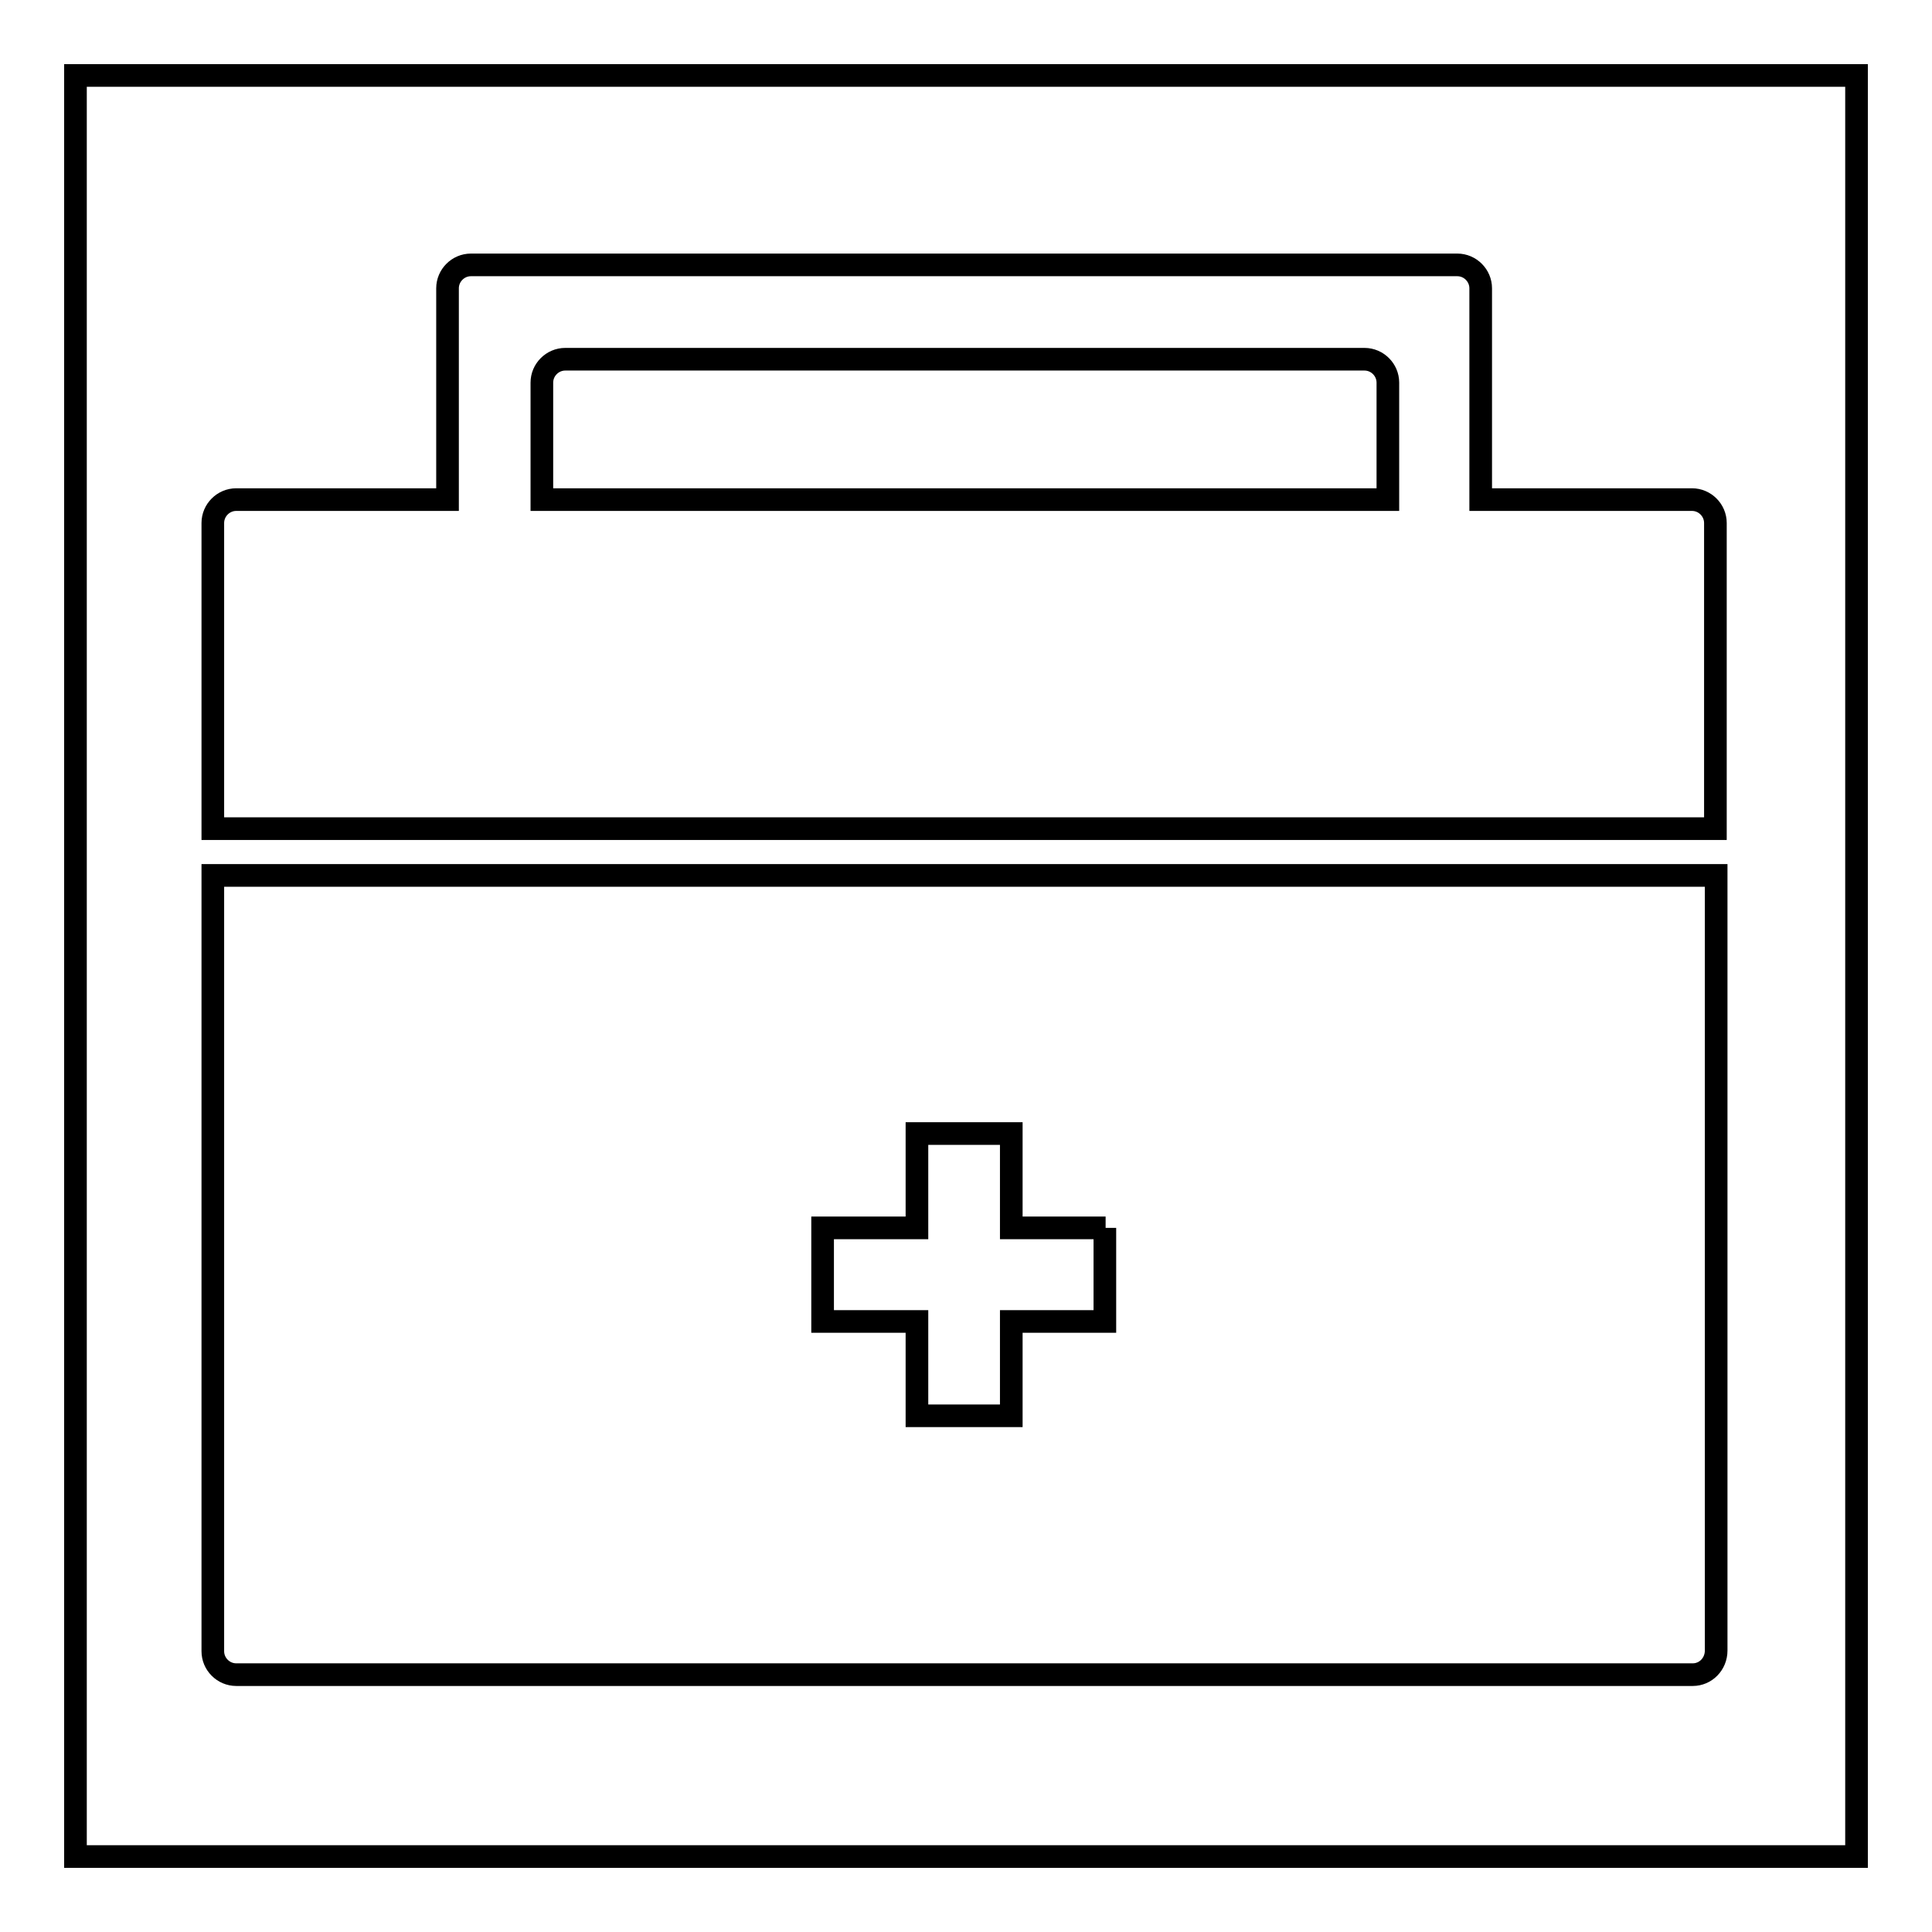
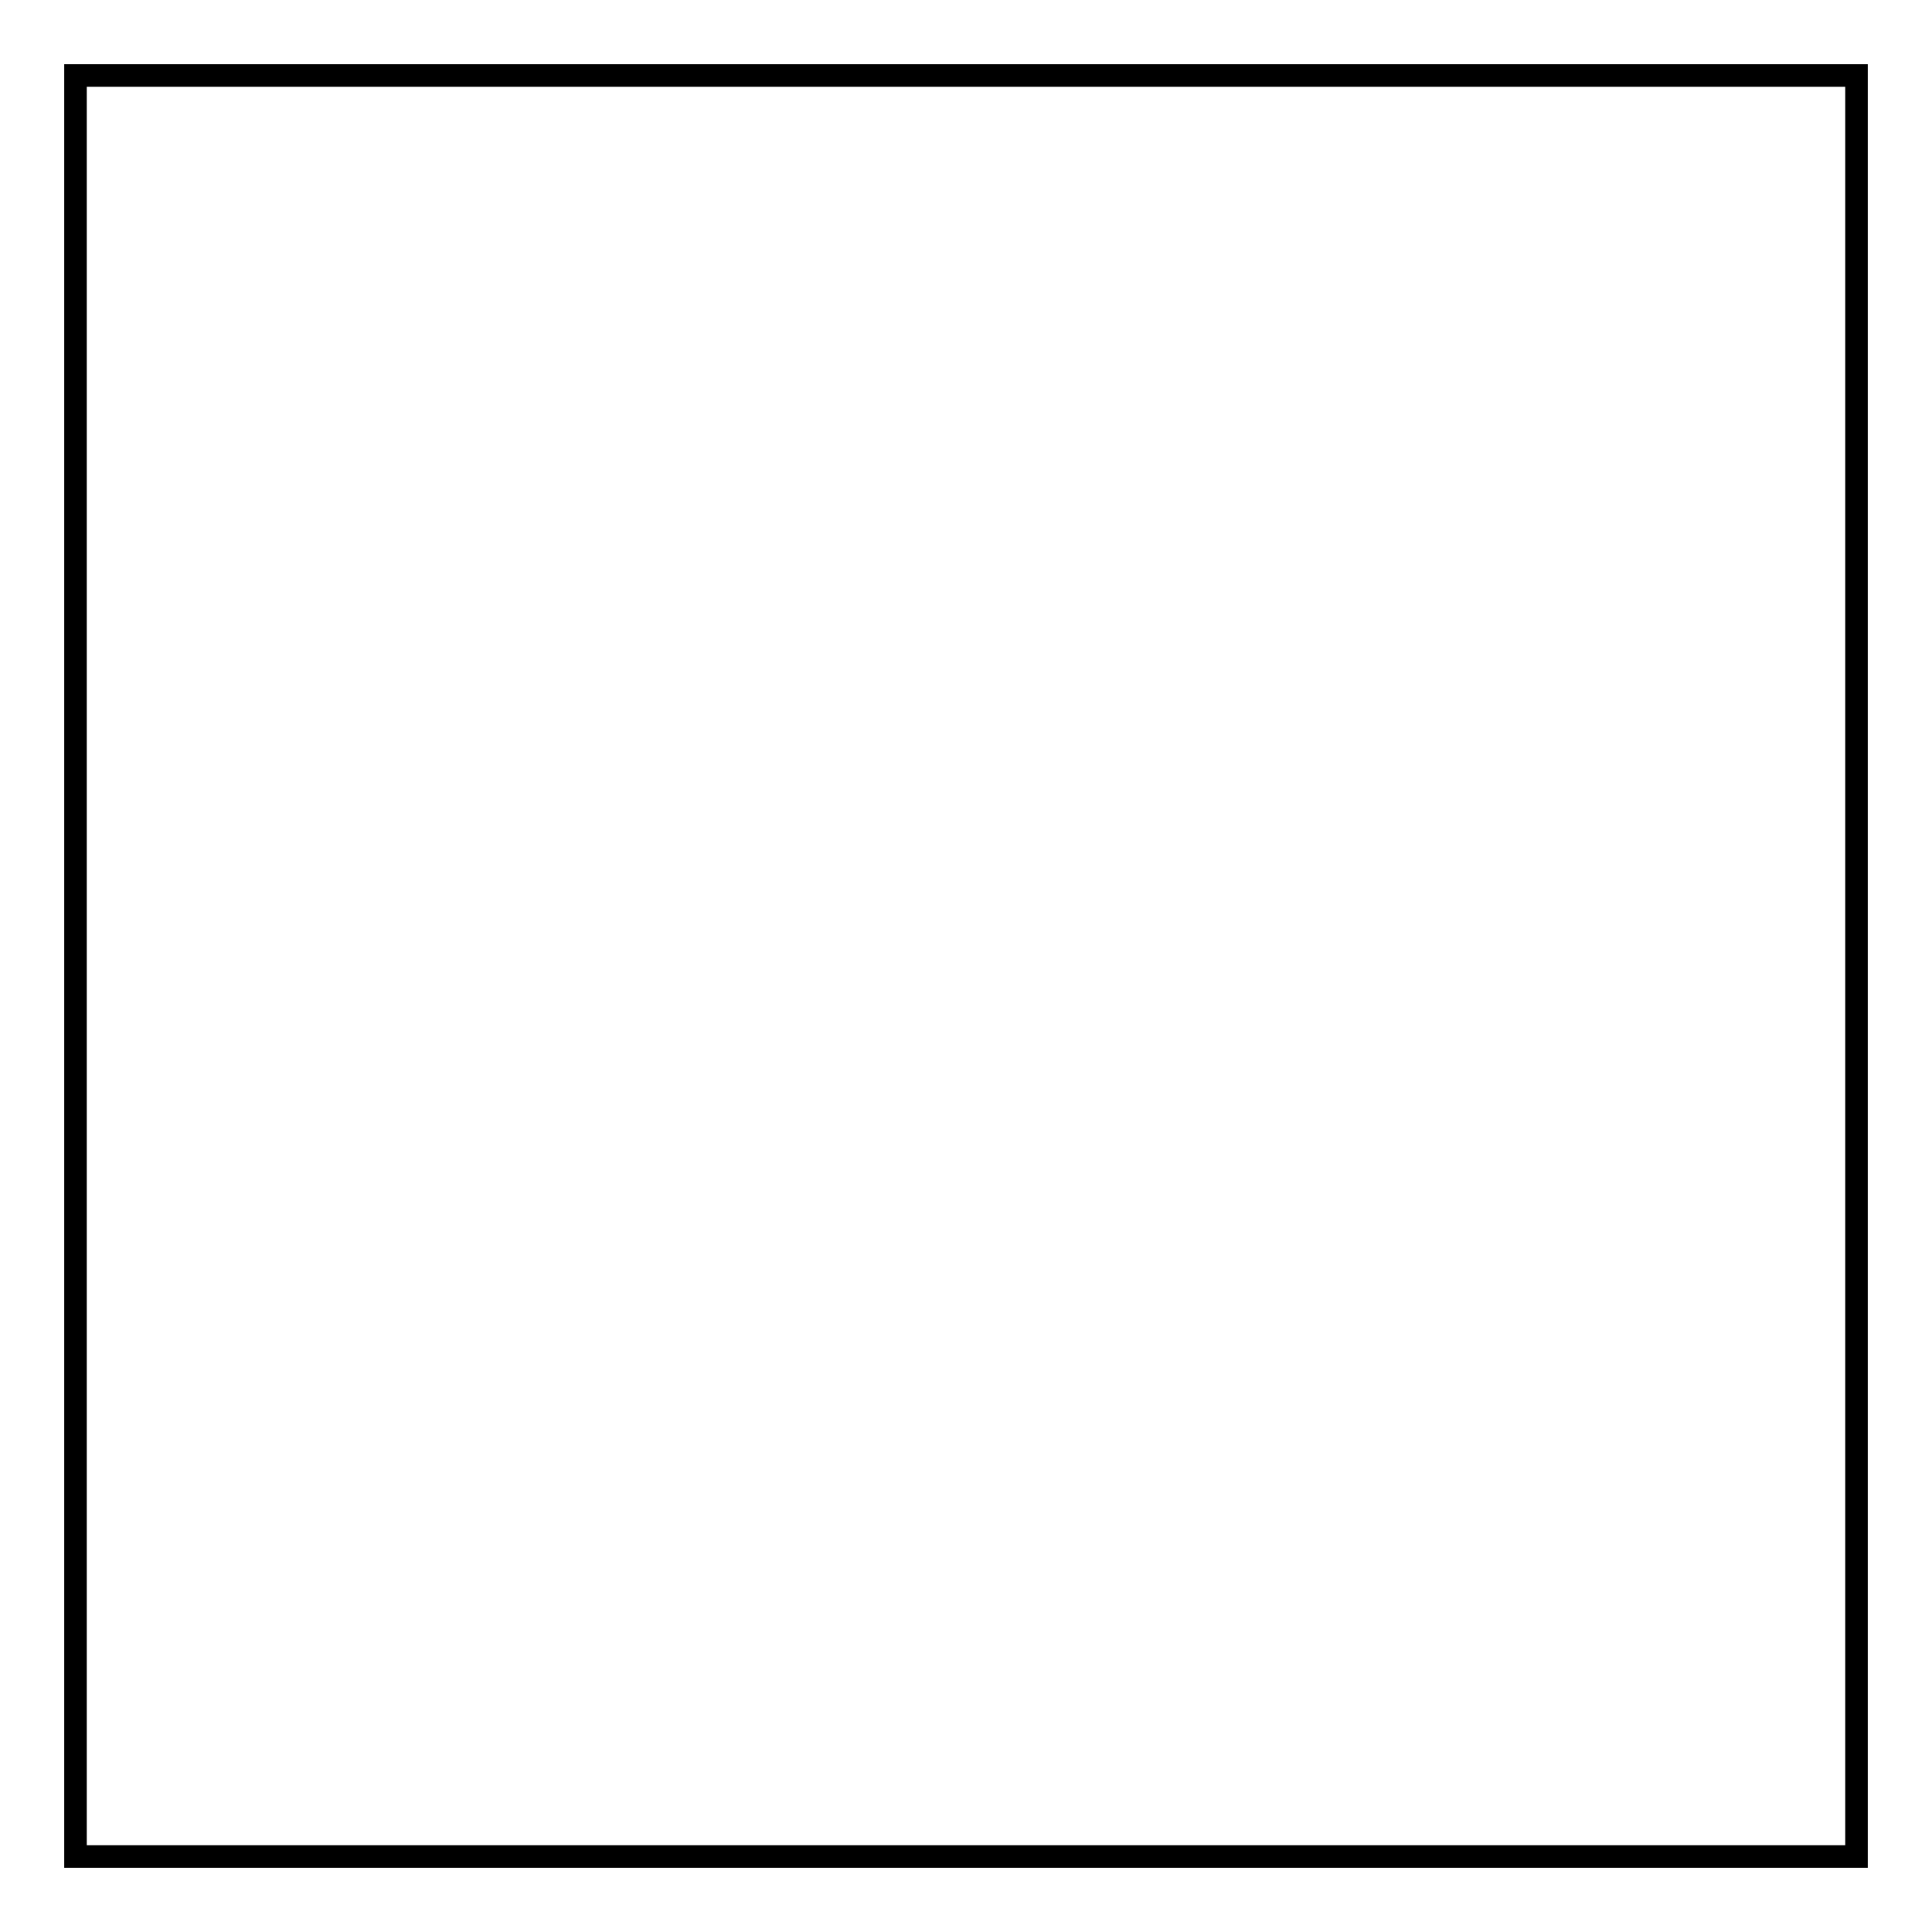
<svg xmlns="http://www.w3.org/2000/svg" version="1.1" x="0px" y="0px" viewBox="0 0 256 256" enable-background="new 0 0 256 256" xml:space="preserve">
  <g>
    <g>
      <path stroke-width="3" fill-opacity="0" stroke="#000000" d="M10,10h236v236H10V10L10,10z" />
-       <path stroke-width="3" fill-opacity="0" stroke="#000000" d="M224.3,221.9h-193c-1.7,0-3.1-1.4-3.1-3.1V116h199.2v102.7C227.4,220.5,226,221.9,224.3,221.9z M146.5,162.7H134v-12.5h-12.5v12.5h-12.5v12.4h12.5v12.5H134v-12.5h12.4V162.7z M28.2,69.3c0-1.7,1.4-3.1,3.1-3.1h28v-28c0-1.7,1.4-3.1,3.1-3.1h130.7c1.7,0,3.1,1.4,3.1,3.1v28h28c1.7,0,3.1,1.4,3.1,3.1v40.5H28.2V69.3z M71.8,66.2h112.1V50.7c0-1.7-1.4-3.1-3.1-3.1H74.9c-1.7,0-3.1,1.4-3.1,3.1V66.2z" />
    </g>
  </g>
</svg>